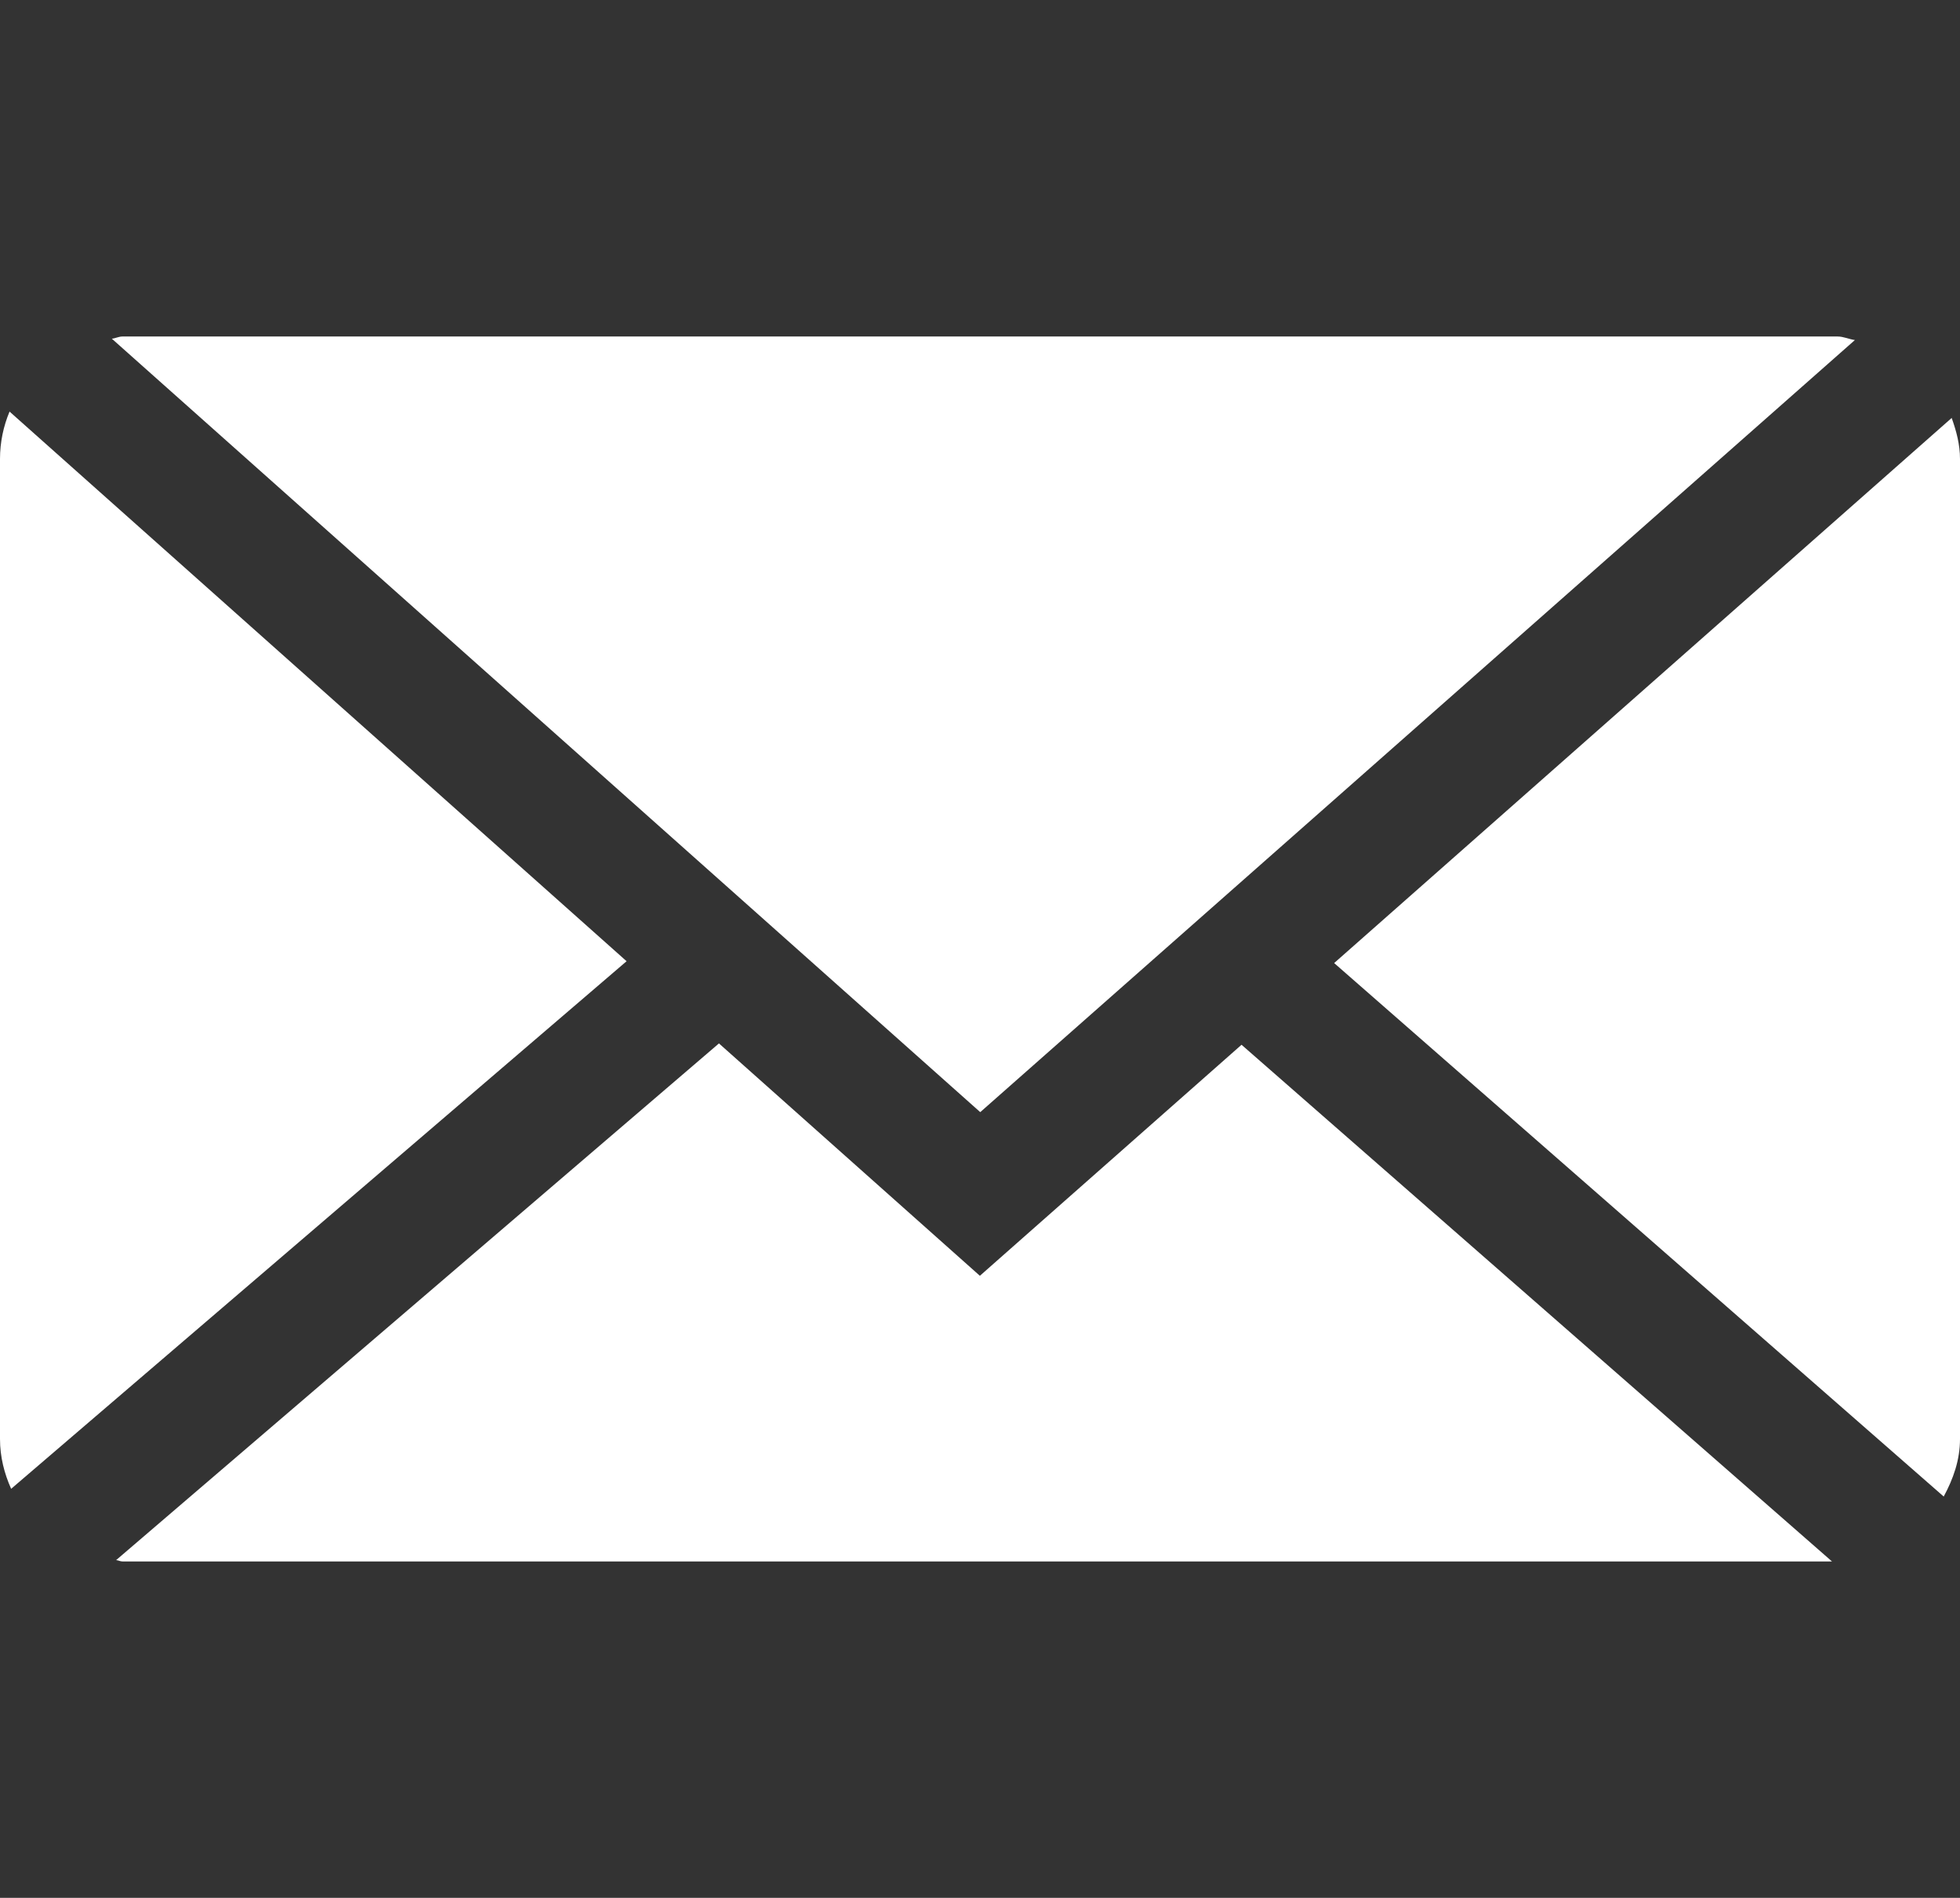
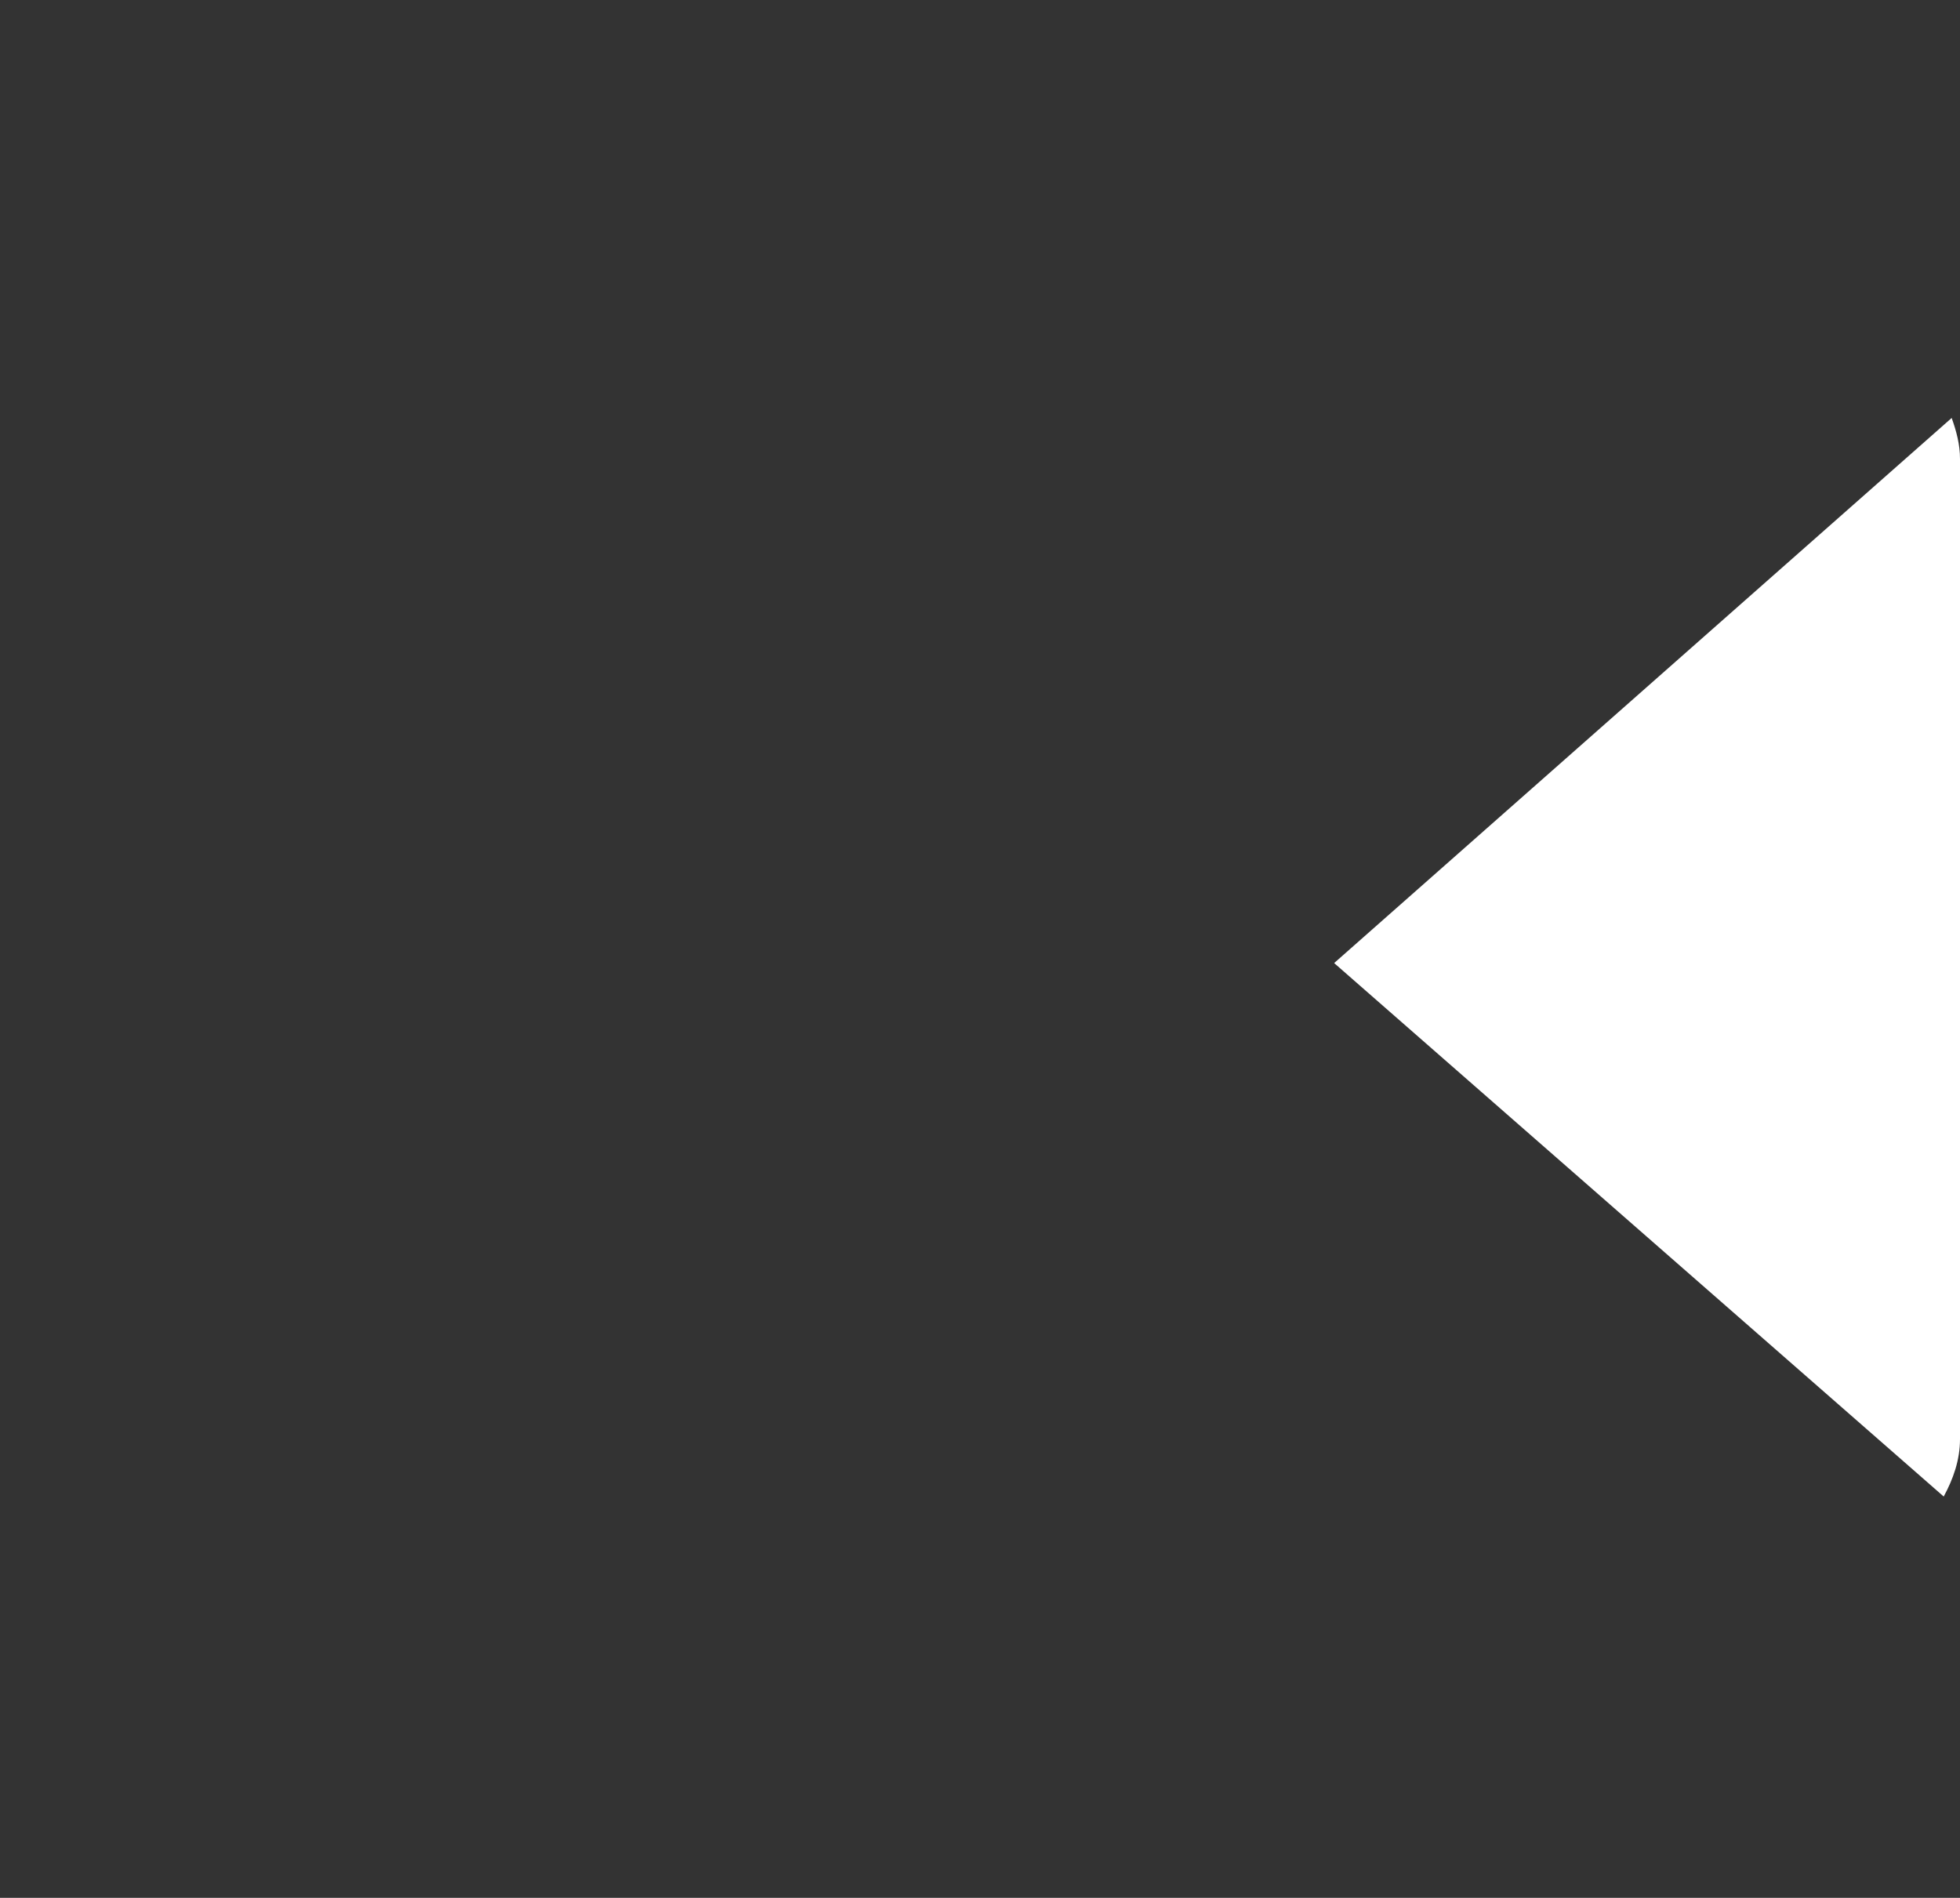
<svg xmlns="http://www.w3.org/2000/svg" xmlns:xlink="http://www.w3.org/1999/xlink" version="1.1" id="Layer_1" x="0px" y="0px" viewBox="0 0 16 15.493" enable-background="new 0 0 16 15.493" xml:space="preserve">
  <rect x="0" y="0" width="16" height="15.493" fill="#333333" stroke="none" />
  <symbol id="New_Symbol_1" viewBox="-8 -5 16 10">
-     <path fill="#FFFFFF" d="M0.002-1.332l7.14,6.303C7.093,4.978,7.05,5,7,5H-7c-0.031,0-0.057-0.015-0.087-0.018L0.002-1.332z" />
    <path fill="#FFFFFF" d="M8,4c0,0.119-0.03,0.229-0.068,0.335L2.891-0.115L7.867-4.47C7.944-4.328,8-4.173,8-4V4z" />
-     <path fill="#FFFFFF" d="M-7.922,4.387C-7.972,4.268-8,4.137-8,4v-8c0-0.146,0.035-0.282,0.091-0.407L-2.885-0.1L-7.922,4.387z" />
-     <path fill="#FFFFFF" d="M2.135-0.782l-2.136-1.886l-2.13,1.897l-4.921-4.218C-7.035-4.99-7.019-5-7-5H6.955L2.135-0.782z" />
    <polygon display="none" fill="none" points="-8,5 8,5 8,-5 -8,-5  " />
  </symbol>
  <use xlink:href="#New_Symbol_1" width="16" height="10" id="XMLID_2_" x="-8" y="-5" transform="matrix(1 0 0 -1 8 7.747)" overflow="visible" />
</svg>